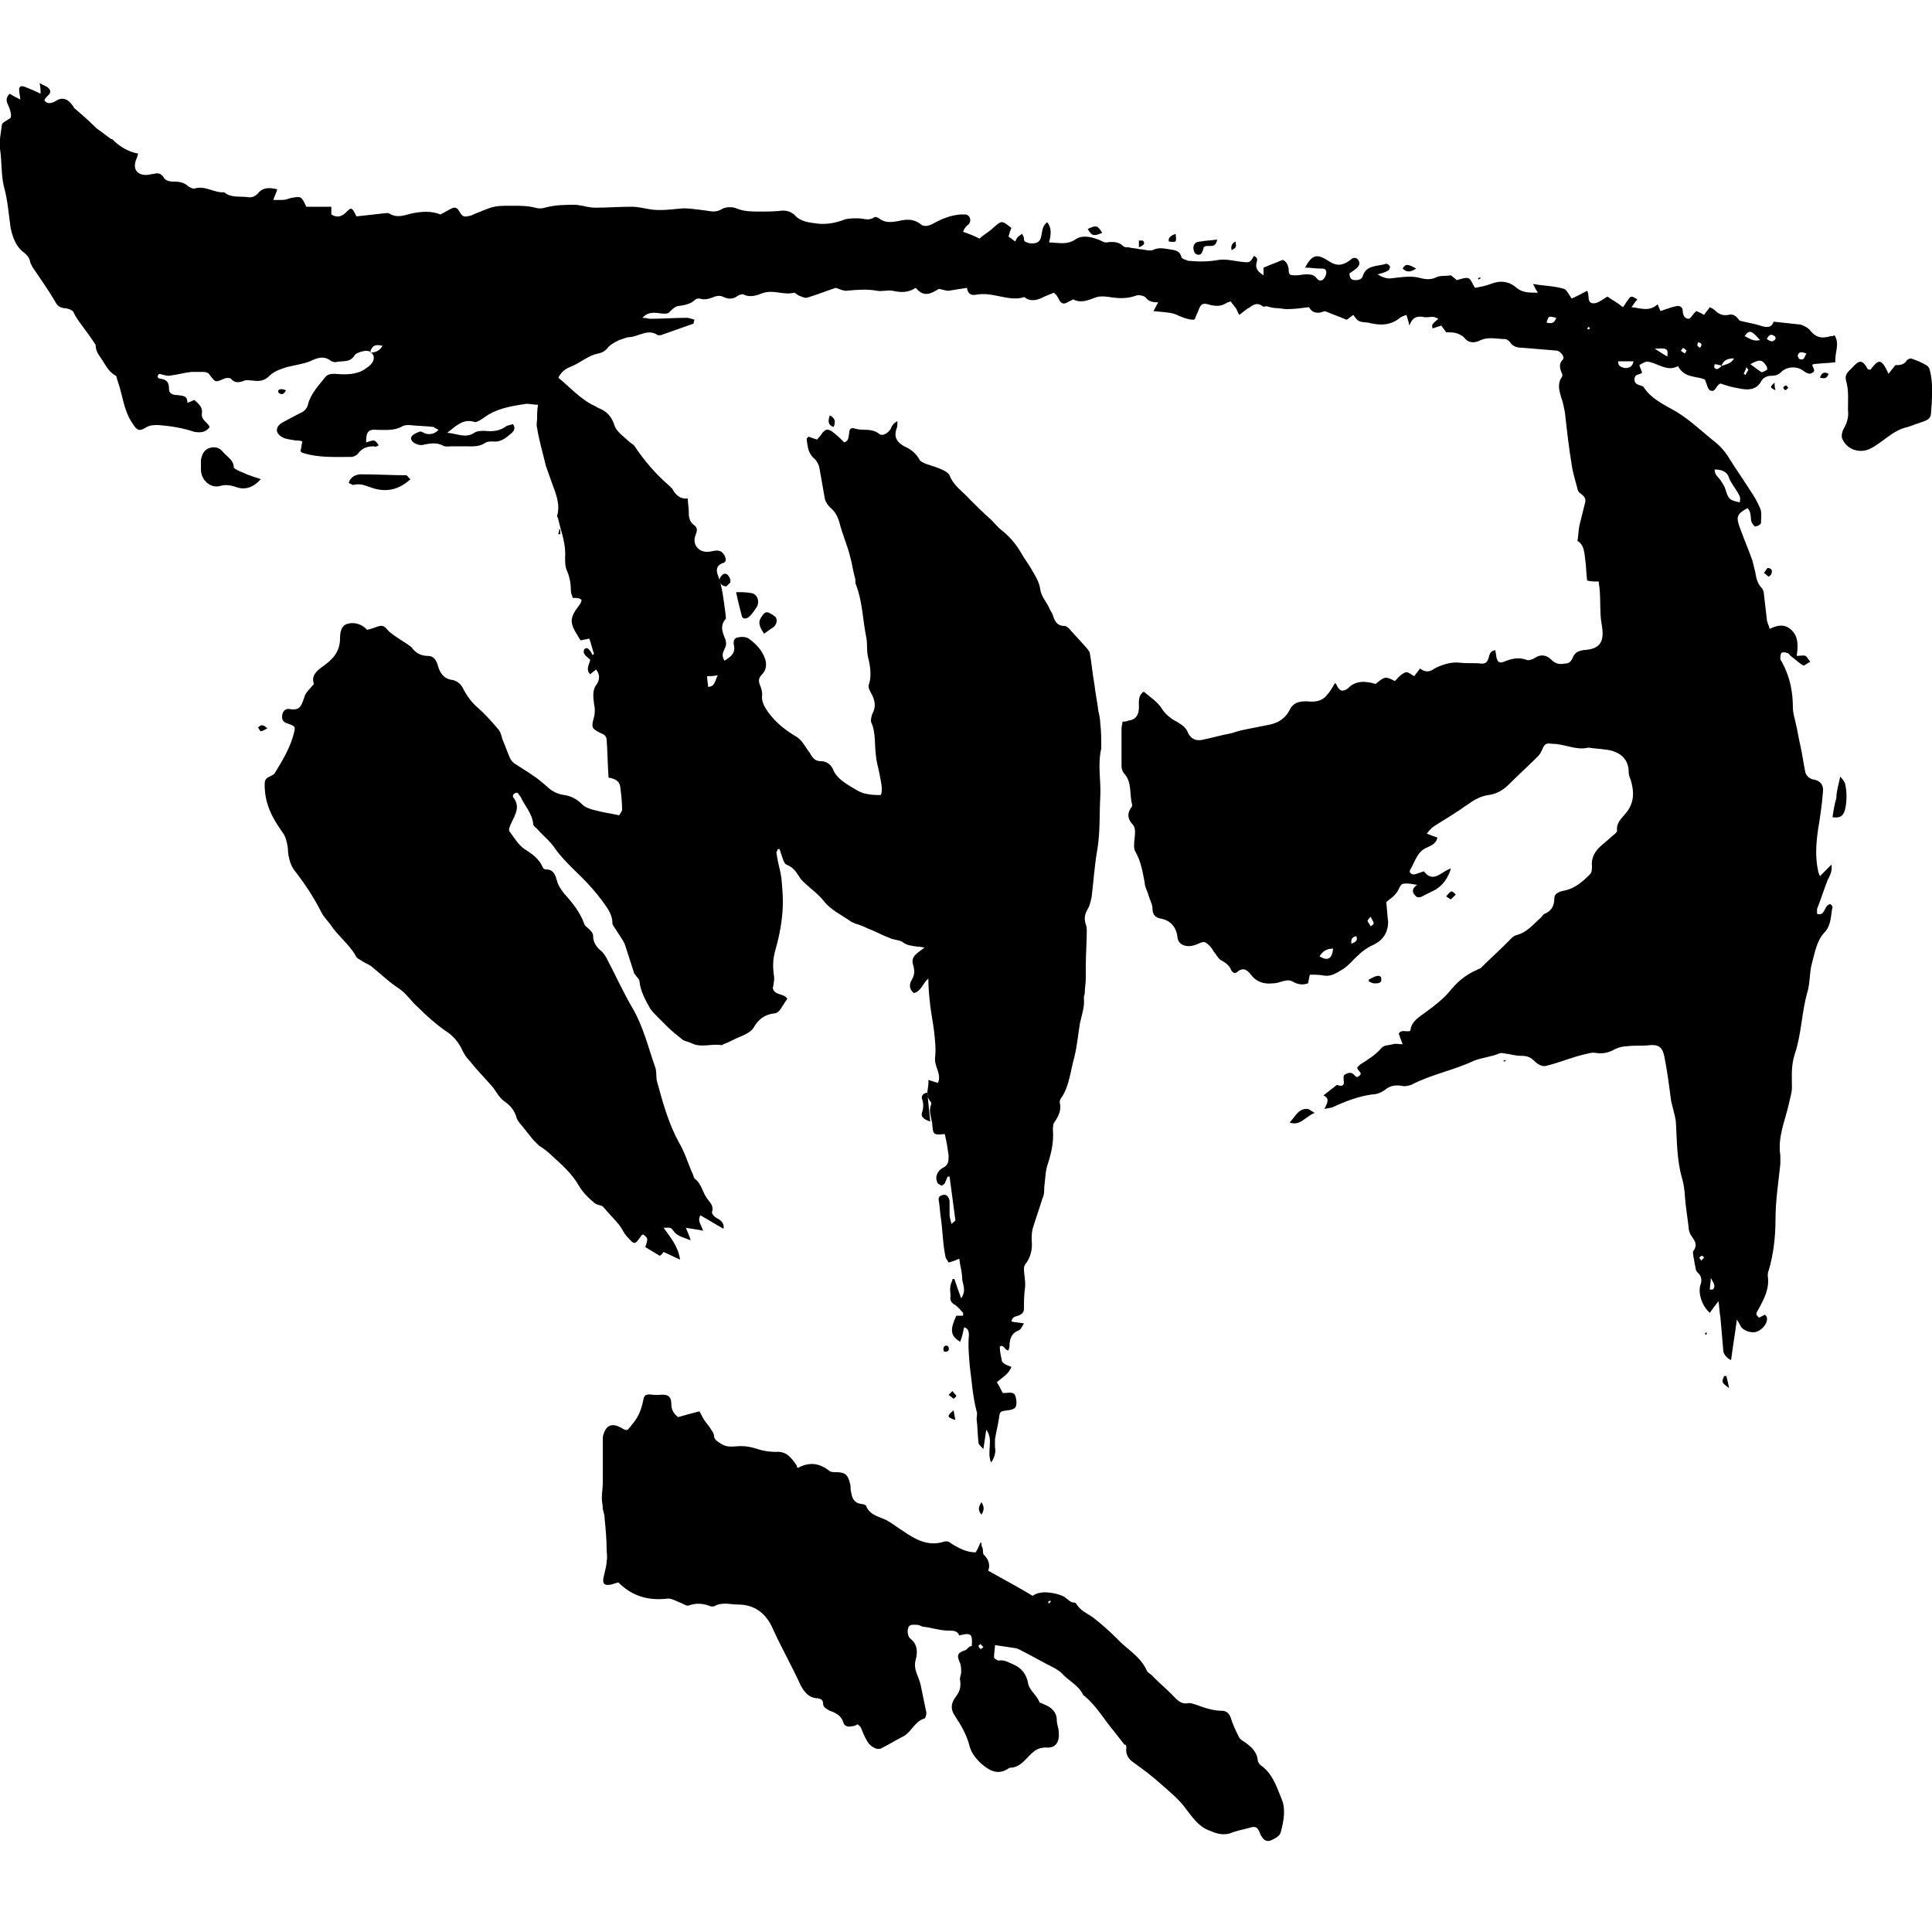
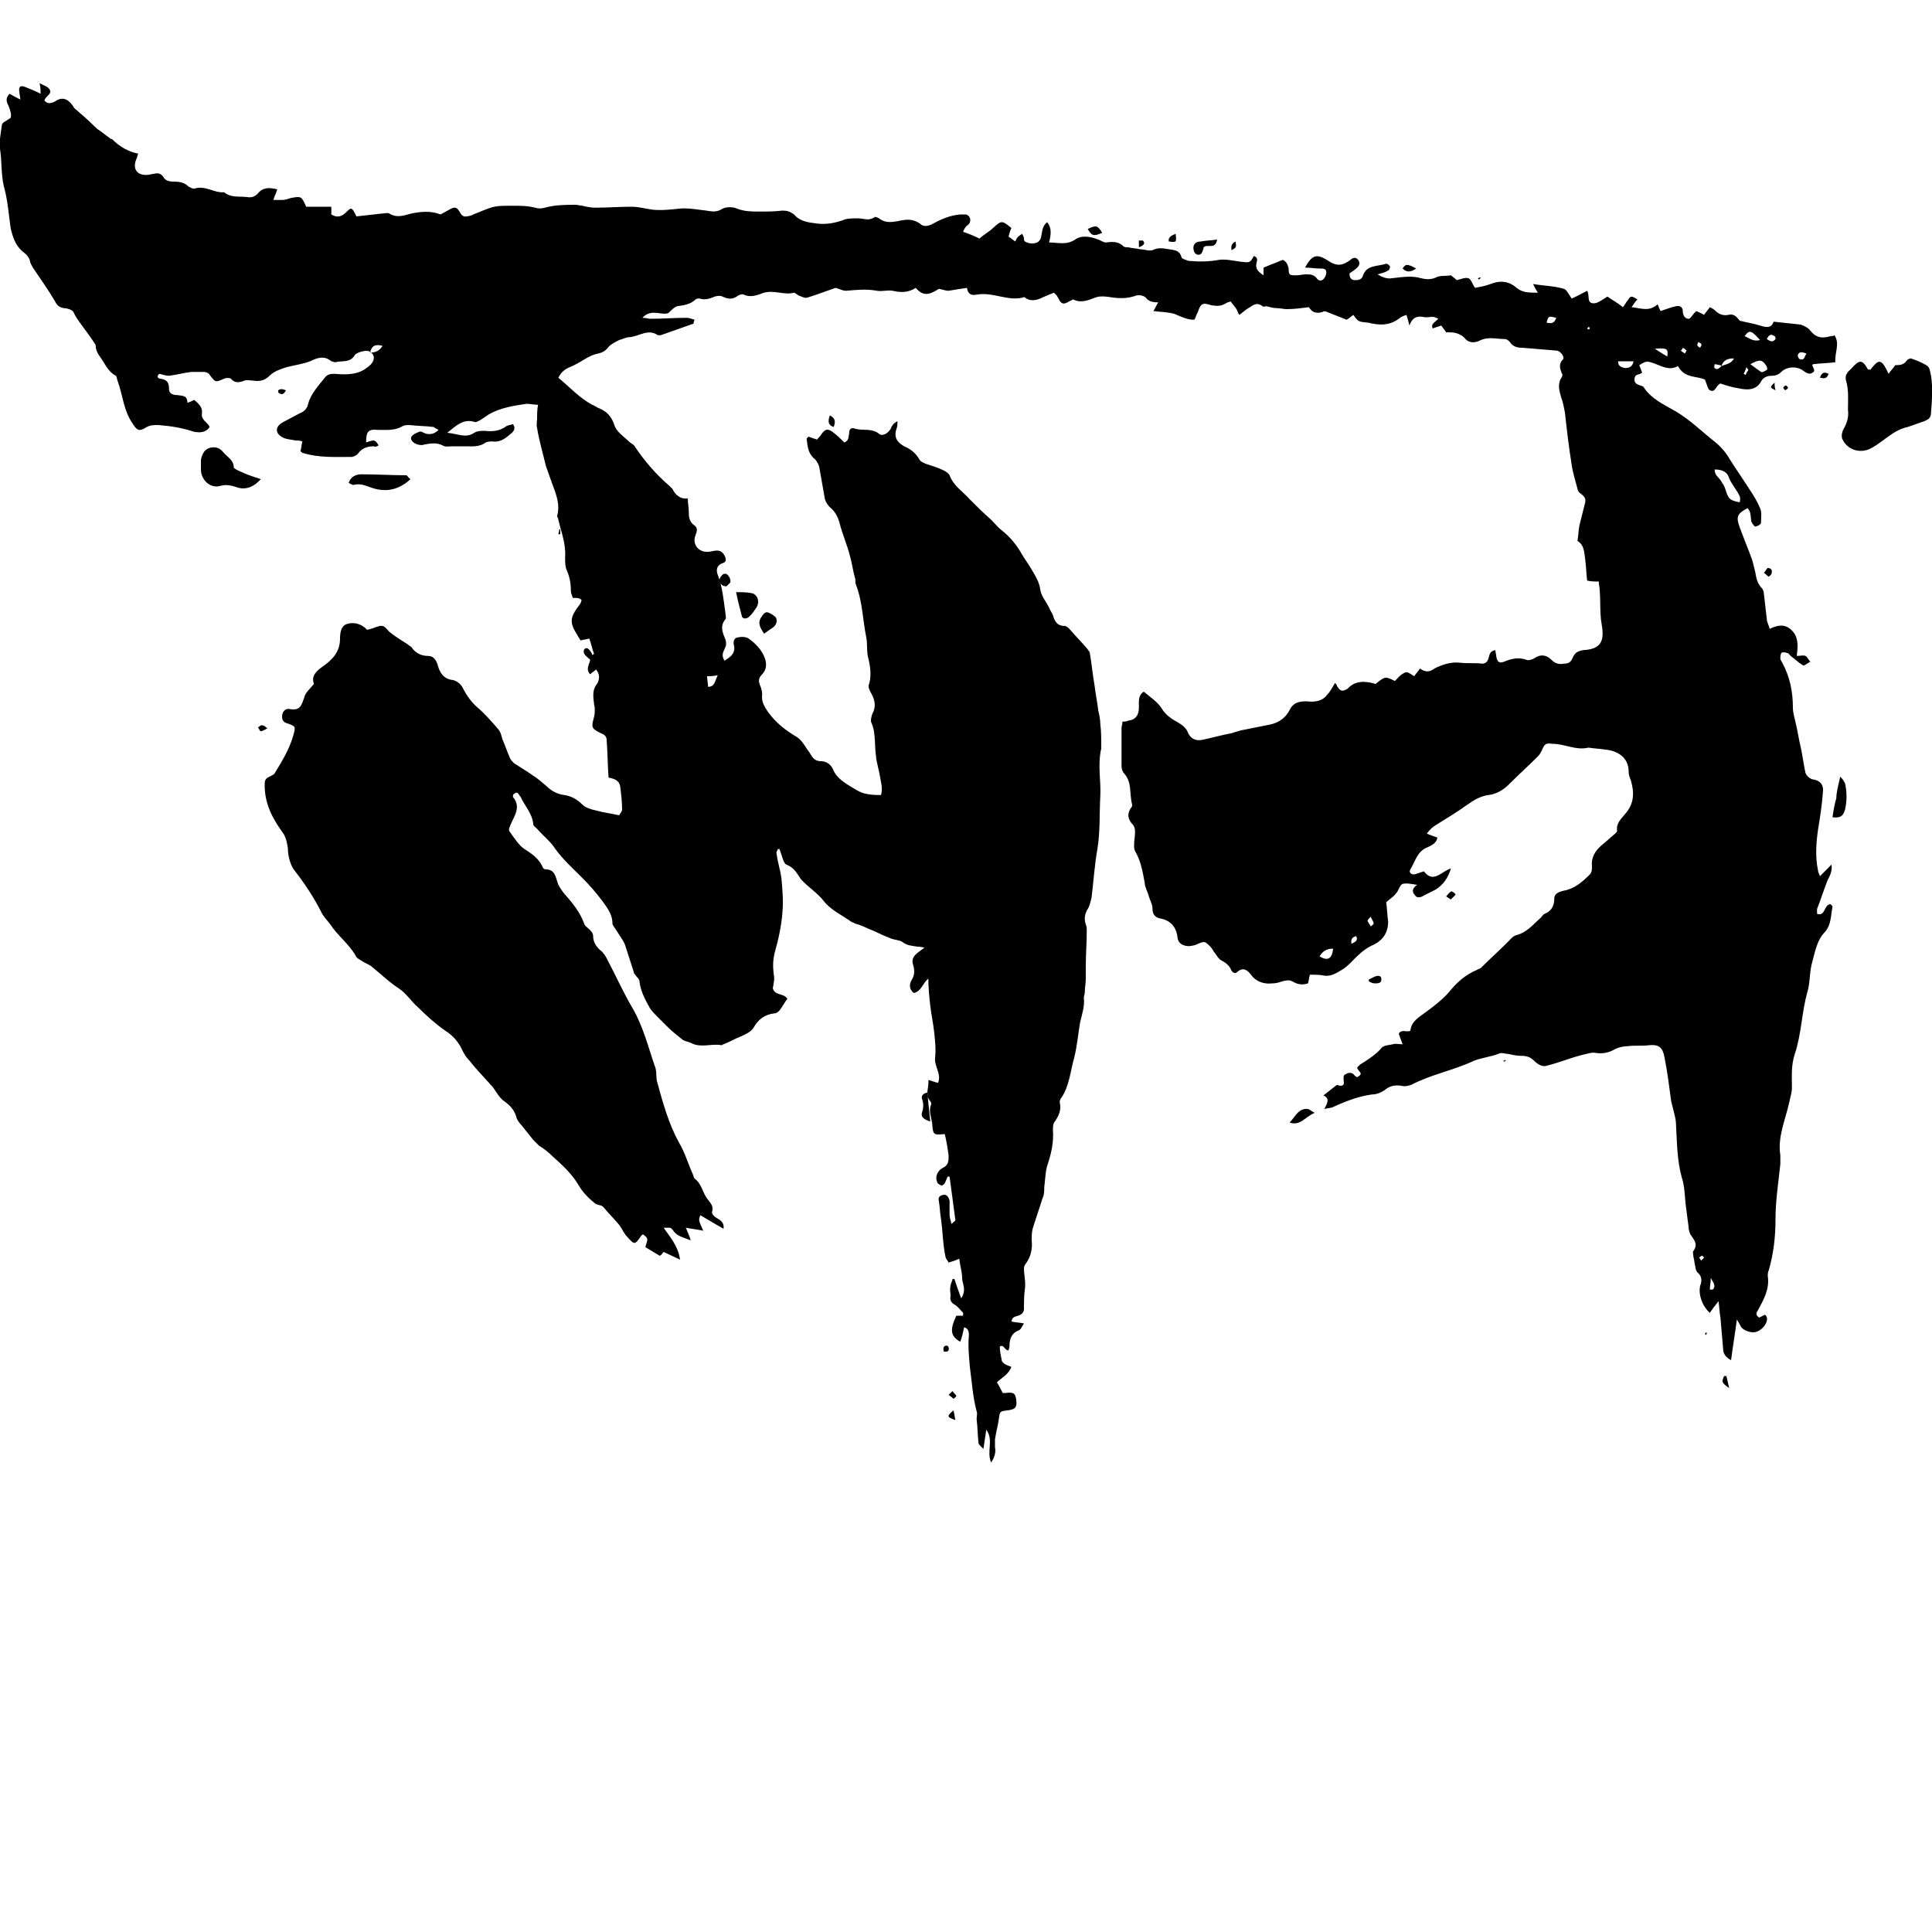
<svg xmlns="http://www.w3.org/2000/svg" version="1.1" id="Layer_1" x="0px" y="0px" viewBox="0 0 200 200" style="enable-background:new 0 0 200 200;" xml:space="preserve">
  <g>
    <path d="M28.7,19.6c-0.1,0.4-0.3,0.7-0.4,1.1c0.4,0,0.6,0,0.9,0c0.3,0,0.6-0.1,0.9-0.2c1.1-0.2,1.1-0.2,1.6,0.9c0.8,0,1.7,0,2.6,0   c0,0.3,0,0.5,0,0.8c0.5,0.3,0.9,0.3,1.4-0.1c0.7-0.7,0.7-0.7,1.2,0.3c0.9-0.1,1.8-0.2,2.7-0.3c0.2,0,0.5-0.1,0.7,0   c0.8,0.5,1.5,0.2,2.3,0c1-0.2,2-0.3,3,0.1c0.4-0.2,0.7-0.4,1.1-0.6c0.4-0.2,0.6-0.1,0.8,0.2c0.4,0.7,0.5,0.7,1.3,0.5   c0.2-0.1,0.4-0.2,0.7-0.3c1.7-0.7,1.7-0.7,3.6-0.7c0.8,0,1.5,0,2.3,0.2c0.3,0.1,0.7,0.1,1,0c1.1-0.3,2.1-0.3,3.2-0.3   c0.2,0,0.5,0.1,0.7,0.1c0.4,0.1,0.9,0.2,1.3,0.2c1.3,0,2.5-0.1,3.8-0.1c0.7,0,1.4,0.2,2.1,0.3c0.9,0.1,1.9,0,2.8-0.1   c0.9-0.1,1.9,0.1,2.8,0.2c0.6,0.1,1.1,0.2,1.7-0.2c0.4-0.2,1.1-0.2,1.5,0c0.8,0.3,1.5,0.3,2.3,0.3c0.8,0,1.6,0,2.4-0.1   c0.5,0,0.8,0.1,1.2,0.4c0.5,0.6,1.2,0.8,2.1,0.9c1.1,0.2,2.2,0,3.2-0.4c0.4-0.1,0.9-0.1,1.3-0.1c0.6,0,1.1,0.3,1.7-0.1   c0.1-0.1,0.3,0,0.5,0.1c0.6,0.5,1.3,0.4,1.9,0.3c0.9-0.2,1.6-0.3,2.4,0.3c0.3,0.3,0.8,0.2,1.2,0c0.9-0.5,1.8-0.9,2.9-1   c0.2,0,0.4,0,0.6,0c0.4,0.1,0.6,0.6,0.3,1c-0.1,0.1-0.3,0.2-0.4,0.4c-0.1,0.1-0.1,0.2-0.2,0.4c0.6,0.2,1.1,0.4,1.7,0.7   c0.4-0.4,1-0.7,1.4-1.1c0.9-0.8,0.9-0.8,1.9,0c-0.1,0.2-0.2,0.5-0.3,0.9c0.2,0.1,0.4,0.3,0.7,0.5c0.1-0.2,0.1-0.3,0.3-0.5   c0.1-0.1,0.3-0.2,0.4-0.3c0.1,0.2,0.2,0.3,0.2,0.5c0,0.1,0,0.2,0.1,0.3c0.2,0.1,0.4,0.2,0.7,0.2c0.6,0,0.9-0.2,1-0.8   c0.1-0.5,0.1-1,0.6-1.4c0.5,0.6,0.4,1.3,0.2,2.1c0.9,0,1.8,0.3,2.7-0.3c0.7-0.5,1.6-0.3,2.4,0c0.3,0.1,0.5,0.3,0.8,0.3   c0.7-0.1,1.3-0.1,1.8,0.4c0.1,0.1,0.3,0.1,0.5,0.1c0.4,0.1,0.8,0.1,1.2,0.2c0.4,0,0.9,0.2,1.3,0.1c0.6-0.3,1.1-0.2,1.7-0.1   c0.6,0.1,1.1,0.1,1.3,0.8c0,0.2,0.5,0.3,0.7,0.4c1.1,0.1,2.1,0.1,3.2-0.1c0.7-0.1,1.5,0.1,2.3,0.2c0.9,0.1,0.9,0.1,1.3-0.6   c0.3,0.1,0.4,0.3,0.3,0.6c-0.2,0.7,0.1,1,0.7,1.4c0-0.3,0-0.5,0-0.8c0.3-0.1,0.7-0.3,1-0.4c0.3-0.1,0.7-0.3,1-0.4   c0.4,0.2,0.5,0.5,0.6,0.9c0,0.7,0.1,0.7,0.8,0.7c0.3,0,0.7-0.1,1-0.1c0.4,0,0.8,0,1.1,0.4c0.2,0.3,0.5,0.3,0.7,0.1   c0.2-0.2,0.3-0.5,0.3-0.7c0-0.4-0.3-0.4-0.6-0.4c-0.6,0-1.1-0.1-1.6-0.1c0.7-1.3,1.2-1.5,2.4-0.7c0.9,0.6,1.5,0.5,2.3-0.1   c0.2-0.2,0.5-0.3,0.7-0.1c0.3,0.3,0.3,0.6,0,0.9c-0.2,0.2-0.5,0.4-0.8,0.6c0,0.5,0.2,0.7,0.6,0.7c0.4,0,0.7-0.1,0.8-0.5   c0.4-1.1,1.5-0.9,2.4-1.2c0.1,0,0.3,0.1,0.4,0.3c0,0.1-0.1,0.4-0.2,0.4c-0.3,0.2-0.7,0.3-1.1,0.4c0.5,0.3,1,0.5,1.5,0.4   c1-0.1,2-0.3,3,0c0.4,0.1,1,0.2,1.6-0.1c0.4-0.2,0.9-0.1,1.5-0.2c0.1,0.1,0.4,0.3,0.6,0.5c0.4-0.1,0.9-0.3,1.2-0.2   c0.3,0.1,0.4,0.6,0.7,1c0.5-0.1,1.1-0.2,1.6-0.4c1-0.4,1.9-0.3,2.7,0.4c0.6,0.5,1.3,0.5,2.2,0.5c-0.2-0.3-0.3-0.5-0.5-0.9   c1.2,0.2,2.2,0.2,3.2,0.5c0.3,0.1,0.5,0.6,0.8,1c0.5-0.2,1-0.5,1.6-0.8c0.3,0.5-0.1,1.3,0.7,1.3c0.4,0,0.9-0.4,1.4-0.7   c0.4,0.3,1,0.6,1.6,1.1c0.2-0.2,0.3-0.5,0.5-0.7c0.3-0.5,0.4-0.5,1-0.1c-0.2,0.2-0.4,0.5-0.6,0.8c1,0.1,1.8,0.5,2.7-0.3   c0.1,0.3,0.2,0.5,0.3,0.7c0.6-0.2,1.1-0.4,1.6-0.5c0.4-0.1,0.7,0.1,0.7,0.5c0,0.4,0.2,0.8,0.6,0.8c0.2,0,0.4-0.4,0.6-0.6   c0,0,0.1-0.1,0.2-0.2c0.2,0.1,0.5,0.2,0.8,0.4c0.2-0.3,0.4-0.5,0.6-0.8c0.2,0.1,0.4,0.2,0.5,0.3c0.4,0.4,0.8,0.6,1.4,0.5   c0.7-0.2,1,0.4,1.2,0.6c0.8,0.2,1.5,0.3,2.1,0.5c0.6,0.2,1.2,0.3,1.4-0.4c1,0.1,1.9,0.2,2.8,0.3c0.3,0.1,0.7,0.3,0.9,0.5   c0.6,0.8,1.2,1,2.2,0.7c0.1,0,0.3,0,0.4-0.1c0.6,0.9,0,1.8,0.1,2.8c-0.8,0.1-1.5,0.1-2.3,0.2c0,0-0.1,0.1-0.1,0.1   c0.1,0.3,0.4,0.6,0,0.8c-0.3,0.2-0.6,0-0.9-0.2c-0.6-0.5-1.7-0.5-2.3,0.1c-0.3,0.3-0.6,0.4-1,0.4c-0.5,0-0.9,0.2-1.1,0.6   c-0.5,0.9-1.4,0.9-2.3,0.7c-0.7-0.1-1.3-0.3-1.9-0.5c-0.5,0.2-0.5,1-1.1,0.7c-0.2-0.1-0.3-0.6-0.5-1.1c-0.8-0.4-2.1-0.1-2.8-1.4   c-0.9,0.5-1.7,0-2.5-0.3c-0.7-0.2-0.7-0.3-1.5,0.2c0.1,0.3,0.2,0.5,0.3,0.8c-0.1,0-0.2,0.1-0.2,0.1c-0.3,0.1-0.6,0.1-0.6,0.6   c0,0.4,0.3,0.5,0.6,0.6c0.1,0,0.2,0.1,0.3,0.1c0.8,1.3,2.2,1.9,3.4,2.6c1.5,0.9,2.7,2.1,4.1,3.2c0.6,0.5,1.1,1.1,1.5,1.8   c0.7,1.1,1.4,2.1,2.1,3.2c0.4,0.6,0.7,1.1,1,1.8c0.2,0.4,0.1,1,0.1,1.5c0,0.2-0.4,0.4-0.6,0.4c-0.1,0-0.3-0.3-0.4-0.5   c-0.1-0.5,0-1-0.4-1.4c-1.1,0.6-1.2,0.9-0.8,2c0.4,1.1,0.9,2.3,1.3,3.4c0.1,0.4,0.2,0.8,0.3,1.2c0.1,0.6,0.2,1.2,0.7,1.7   c0.1,0.1,0.2,0.4,0.2,0.6c0.1,0.9,0.2,1.7,0.3,2.6c0,0.3,0.2,0.6,0.3,1c1-0.5,1.8-0.5,2.5,0.4c0.5,0.7,0.4,1.6,0.3,2.4   c0.4,0,0.7-0.1,0.9,0c0.2,0.1,0.3,0.4,0.5,0.6c-0.2,0.1-0.6,0.4-0.7,0.4c-0.4-0.2-0.8-0.6-1.2-0.9c-0.2-0.1-0.3-0.4-0.5-0.4   c-0.2-0.1-0.5-0.1-0.6,0c-0.1,0.2-0.1,0.4-0.1,0.6c0,0.1,0.1,0.2,0.2,0.4c0.8,1.5,1.1,3,1.1,4.7c0,0.5,0.2,1.1,0.3,1.6   c0.2,0.8,0.3,1.6,0.5,2.4c0.2,0.9,0.3,1.8,0.5,2.7c0.1,0.3,0.5,0.7,0.9,0.7c0.8,0.2,1,0.7,0.9,1.4c-0.1,1.3-0.3,2.6-0.5,3.8   c-0.2,1.4-0.3,2.8,0,4.2c0,0.2,0.1,0.3,0.2,0.6c0.4-0.4,0.7-0.7,1.2-1.2c0.1,0.7-0.2,1.2-0.4,1.6c-0.4,1-0.7,2-1.1,3   c0,0.1,0,0.3,0,0.5c0.9,0.3,0.7-1,1.4-1c0.1,0.1,0.2,0.2,0.2,0.3c-0.2,0.9-0.1,1.8-0.8,2.6c-0.8,0.8-1,2-1.3,3.1   c-0.3,1-0.2,2.1-0.5,3.1c-0.6,2.1-0.6,4.3-1.3,6.4c-0.4,1.2-0.3,2.3-0.3,3.5c0,0.5-0.2,1.1-0.3,1.6c-0.4,1.8-1.2,3.5-0.9,5.4   c0,0.3,0,0.6,0,0.9c-0.2,1.9-0.5,3.8-0.5,5.7c0,1.8-0.2,3.6-0.7,5.3c-0.1,0.2-0.1,0.4-0.1,0.6c0.2,1.3-0.4,2.4-1,3.5   c-0.2,0.3-0.3,0.5,0.1,0.8c0.2-0.1,0.4-0.2,0.6-0.3c0.6,0.4-0.1,1.6-1,1.8c-0.5,0.1-1.3-0.2-1.5-0.6c-0.1-0.2-0.2-0.4-0.4-0.7   c-0.1,0.8-0.2,1.4-0.3,2.1c-0.1,0.7-0.2,1.3-0.3,2.1c-0.4-0.2-0.7-0.5-0.8-0.9c-0.1-1.2-0.2-2.3-0.3-3.5c-0.1-0.5-0.1-1-0.2-1.7   c-0.4,0.5-0.7,0.9-0.9,1.2c-0.8-0.7-1.2-1.9-1-2.8c0.2-0.5,0.2-1-0.3-1.4c-0.1-0.1-0.2-0.4-0.2-0.6c-0.1-0.3-0.1-0.7-0.2-1   c0-0.2-0.1-0.5,0-0.6c0.5-0.7,0.1-1.1-0.3-1.7c-0.1-0.2-0.2-0.5-0.2-0.8c-0.1-0.8-0.2-1.5-0.3-2.3c-0.1-0.9-0.1-1.9-0.4-2.8   c-0.5-1.8-0.5-3.7-0.6-5.5c0-0.4-0.1-0.8-0.2-1.2c-0.1-0.4-0.2-0.8-0.3-1.2c-0.2-1.5-0.4-3.1-0.7-4.6c-0.2-1-0.6-1.3-1.6-1.2   c-0.7,0.1-1.5,0-2.2,0.1c-0.4,0-0.9,0.1-1.3,0.3c-0.7,0.4-1.3,0.5-2,0.4c-0.4-0.1-0.9,0.1-1.4,0.2c-1.2,0.3-2.4,0.8-3.6,1.1   c-0.5,0.2-1-0.1-1.4-0.5c-0.4-0.4-0.8-0.5-1.3-0.5c-0.5,0-0.9-0.1-1.4-0.2c-0.3,0-0.7-0.2-1,0c-0.8,0.3-1.7,0.4-2.5,0.7   c-2.1,1-4.4,1.4-6.5,2.5c-0.3,0.1-0.7,0.2-1,0.1c-0.7-0.1-1.2,0-1.7,0.4c-0.4,0.3-0.9,0.5-1.4,0.5c-1.4,0.2-2.7,0.7-4,1.3   c-0.2,0.1-0.5,0.1-0.9,0.2c0.3-0.6,0.6-1.1-0.1-1.4c0.5-0.4,0.9-0.7,1.4-1.1c0.5,0.2,0.8,0.1,0.7-0.4c0-0.3-0.1-0.6,0.2-0.7   c0.3-0.2,0.7-0.2,0.9,0.1c0.1,0.1,0.2,0.2,0.3,0.2c0.8-0.4,0-0.6,0-1c0.1-0.1,0.2-0.2,0.3-0.3c0.8-0.5,1.6-1,2.2-1.7   c0.2-0.3,0.8-0.3,1.2-0.4c0.3-0.1,0.5,0,1,0c-0.2-0.5-0.3-0.8-0.4-1.1c0.3-0.5,0.8-0.1,1.2-0.3c0.1-1,0.9-1.4,1.7-2   c0.8-0.6,1.6-1.2,2.3-2c0.8-1,1.7-1.8,2.9-2.3c0.1-0.1,0.3-0.1,0.4-0.2c0.9-0.9,1.9-1.8,2.8-2.7c0.3-0.3,0.5-0.6,0.9-0.7   c1.1-0.3,1.7-1.1,2.5-1.8c0.1-0.1,0.3-0.4,0.4-0.4c0.7-0.3,1-0.8,1-1.6c0-0.5,0.5-0.7,1-0.8c1.1-0.2,1.9-0.9,2.7-1.7   c0.2-0.2,0.2-0.6,0.2-0.8c-0.1-0.9,0.3-1.6,1-2.2c0.5-0.4,0.9-0.8,1.4-1.2c0.1-0.1,0.2-0.2,0.2-0.3c-0.1-0.8,0.4-1.2,0.8-1.7   c1-1.1,1-2.3,0.6-3.6c-0.1-0.2-0.2-0.5-0.2-0.8c0-1.6-1.3-2.2-2.4-2.3c-0.6-0.1-1.1-0.1-1.7-0.2c0,0-0.1,0-0.1,0   c-1.3,0.3-2.4-0.4-3.7-0.4c-0.7-0.1-0.8,0-1.1,0.7c-0.1,0.2-0.2,0.4-0.4,0.6c-1,1-2,1.9-3,2.9c-0.6,0.6-1.3,1-2.1,1.1   c-0.8,0.1-1.5,0.5-2.2,1c-1.1,0.8-2.3,1.5-3.4,2.2c-0.3,0.2-0.5,0.4-0.8,0.8c0.5,0.2,0.8,0.3,1.1,0.4c-0.1,0.6-0.6,0.8-1,1   c-1.1,0.4-1.3,1.5-1.8,2.3c-0.2,0.3,0.1,0.6,0.5,0.5c0.3-0.1,0.6-0.2,0.9-0.3c1,1.3,1.8,0,2.8-0.3c-0.3,1-0.8,1.7-1.6,2.2   c-0.4,0.2-0.8,0.4-1.2,0.6c-0.3,0.2-0.7,0.3-0.9,0c-0.3-0.3-0.4-0.7,0.2-1.1c-0.6-0.1-1.1-0.2-1.5-0.1c-0.3,0.1-0.4,0.7-0.7,1   c-0.3,0.4-0.7,0.6-1,0.9c0.1,0.7,0.1,1.3,0.2,2c0,1.1-0.5,1.9-1.5,2.4c-0.5,0.2-1.1,0.6-1.5,1c-0.6,0.5-1.1,1.2-1.8,1.6   c-0.5,0.3-1.1,0.7-1.8,0.6c-0.5-0.1-0.9-0.1-1.5-0.1c-0.1,0.3-0.1,0.6-0.2,0.9c-0.6,0.2-1.1,0.1-1.6-0.2c-0.4-0.2-0.7-0.1-1.1,0   c-0.3,0.1-0.6,0.2-1,0.2c-0.9,0.1-1.7-0.2-2.2-0.9c-0.4-0.5-0.8-0.8-1.4-0.3c-0.3,0.3-0.6,0-0.7-0.3c-0.2-0.4-0.6-0.7-1-0.9   c-0.2-0.1-0.4-0.4-0.6-0.7c-0.2-0.2-0.3-0.5-0.5-0.7c-0.6-0.6-0.6-0.6-1.5-0.2c-0.3,0.1-0.7,0.2-1.1,0.1c-0.4-0.1-0.7-0.3-0.8-0.8   c-0.1-1.1-0.7-1.8-1.7-2c-0.6-0.1-0.9-0.4-0.9-1.1c0-0.4-0.3-0.9-0.4-1.3c-0.1-0.4-0.4-0.9-0.4-1.3c-0.2-1.1-0.4-2.3-1-3.3   c-0.1-0.2-0.1-0.4-0.1-0.6c0-0.5,0.1-0.9,0.1-1.4c0-0.3-0.1-0.6-0.2-0.7c-0.5-0.5-0.7-1.1-0.2-1.8c0.1-0.1,0.1-0.2,0.1-0.3   c-0.3-1.1,0-2.3-0.8-3.2c-0.2-0.2-0.3-0.5-0.3-0.8c0-1.3,0-2.6,0-3.9c0-0.2,0.1-0.5,0.1-0.7c0.2,0,0.4,0,0.6-0.1   c0.8-0.1,1.1-0.6,1.1-1.4c0-0.6-0.1-1.2,0.5-1.6c0.7,0.6,1.4,1,1.9,1.8c0.3,0.5,0.9,1,1.5,1.3c0.5,0.3,1,0.6,1.2,1.2   c0.3,0.6,0.8,0.8,1.4,0.7c1-0.2,2-0.5,3.1-0.7c0.3-0.1,0.6-0.2,1-0.3c1-0.2,2-0.4,3-0.6c0.9-0.2,1.6-0.7,2-1.5   c0.4-0.8,1-0.9,1.8-0.9c0.8,0.1,1.6,0,2.1-0.7c0.3-0.3,0.5-0.7,0.8-1.2c0.1,0.1,0.2,0.2,0.2,0.3c0.3,0.5,0.5,0.6,0.9,0.4   c0.1,0,0.1-0.1,0.2-0.1c0.8-0.9,1.9-0.8,2.9-0.5c1-0.8,1-0.8,2-0.3c0.3-0.3,0.5-0.6,0.9-0.8c0.4-0.3,0.7,0.1,1.1,0.3   c0.2-0.3,0.4-0.5,0.6-0.8c0.5,0.4,1,0.4,1.5,0c0.8-0.4,1.7-0.7,2.6-0.6c0.8,0.1,1.6,0,2.3,0.1c0.4,0,0.6-0.2,0.7-0.6   c0.1-0.3,0.1-0.7,0.7-0.8c0,0.2,0.1,0.5,0.1,0.7c0.1,0.5,0.3,0.7,0.8,0.5c0.7-0.3,1.5-0.5,2.3-0.2c0.2,0.1,0.6,0,0.9-0.2   c0.6-0.4,1.2-0.3,1.7,0.2c0.4,0.4,0.8,0.5,1.3,0.4c0.4,0,0.7-0.1,0.9-0.6c0.2-0.5,0.5-0.7,1.1-0.8c1.9-0.1,2.2-1,1.9-2.7   c-0.2-1.1-0.1-2.3-0.2-3.5c0-0.3-0.1-0.6-0.1-0.9c-0.4,0-0.8,0-1.2-0.1c-0.1-0.8-0.1-1.5-0.2-2.2c-0.1-0.7-0.1-1.5-0.8-1.9   c0.1-0.6,0.1-1.1,0.2-1.6c0.1-0.4,0.2-0.8,0.3-1.2c0.1-0.4,0.2-0.8,0.3-1.2c0.1-0.5-0.2-0.7-0.6-1c-0.1-0.1-0.2-0.3-0.2-0.4   c-0.2-0.8-0.5-1.7-0.6-2.5c-0.3-1.8-0.5-3.6-0.7-5.4c-0.1-0.5-0.2-1.1-0.4-1.6c-0.2-0.7-0.4-1.4,0.1-2.1c0-0.1,0.1-0.2,0-0.3   c-0.2-0.5-0.4-1,0.1-1.5c0.2-0.2-0.2-0.8-0.6-0.9c-1.2-0.1-2.4-0.2-3.6-0.3c-0.5,0-1-0.1-1.3-0.6c-0.1-0.1-0.3-0.3-0.5-0.3   c-0.9,0-1.8-0.3-2.7,0.2c-0.5,0.2-1,0.2-1.4-0.2c-0.2-0.3-0.6-0.5-0.9-0.6c-0.3-0.1-0.7-0.1-1.1-0.1c-0.1-0.2-0.3-0.4-0.5-0.7   c-0.3,0.1-0.6,0.2-0.9,0.3c-0.1-0.4-0.1-0.4,0.6-1c-0.2-0.1-0.4-0.2-0.6-0.2c-0.3,0-0.7,0.1-1,0c-0.7-0.1-1.1,0.1-1.4,0.9   c-0.1-0.5-0.2-0.7-0.3-1.1c-0.3,0.1-0.6,0.2-0.8,0.4c-0.8,0.6-1.7,0.7-2.7,0.5c-0.2,0-0.3-0.1-0.5-0.1c-1-0.1-1-0.1-1.5-0.8   c-0.3,0.2-0.5,0.4-0.7,0.5c-0.7-0.3-1.3-0.5-2-0.8c-0.2-0.1-0.4-0.1-0.5,0c-0.7,0.2-1.1,0-1.4-0.5c-0.8,0.1-1.5,0.2-2.3,0.2   c-0.3,0-0.7-0.1-1-0.1c-0.4,0-0.7-0.1-1.1-0.2c-0.1,0-0.3,0.1-0.4,0c-0.5-0.4-0.9-0.2-1.3,0.1c-0.4,0.2-0.7,0.5-1.1,0.8   c-0.1-0.1-0.2-0.4-0.3-0.6c-0.2-0.3-0.4-0.5-0.6-0.8c-0.2,0.1-0.4,0.1-0.5,0.2c-0.5,0.3-0.9,0.3-1.5,0.2c-0.9-0.3-1.1-0.2-1.4,0.7   c-0.1,0.2-0.2,0.4-0.3,0.7c0,0,0,0-0.1,0.1c-0.7,0-1.3-0.3-2-0.6c-0.7-0.2-1.4-0.2-2.2-0.3c0.2-0.3,0.3-0.6,0.5-0.9   c-0.6,0-1-0.1-1.3-0.5c-0.2-0.2-0.7-0.3-1-0.2c-0.8,0.3-1.6,0.3-2.4,0.2c-0.6-0.1-1.3-0.2-1.8,0c-0.8,0.3-1.5,0.6-2.3,0.2   c0,0-0.1,0-0.2,0.1c-0.3,0.1-0.6,0.4-0.9,0.3c-0.3-0.1-0.4-0.5-0.6-0.8c-0.1-0.1-0.2-0.2-0.3-0.3c-0.5,0.2-1,0.4-1.4,0.6   c-0.5,0.2-1.1,0.3-1.6-0.1c0,0-0.1-0.1-0.2,0c-1.6,0.4-3.1-0.6-4.8-0.3c-0.5,0.1-0.9,0-1-0.7c-0.7,0.1-1.3,0.2-1.9,0.3   c-0.3,0-0.5-0.1-1-0.2c-0.7,0.4-1.5,1-2.4-0.1c-0.8,0.5-1.5,0.5-2.4,0.3c-0.5-0.1-1.1,0.1-1.6,0c-1.1-0.2-2.1-0.1-3.2,0   c-0.4,0-0.7-0.2-1.1-0.3c-0.9,0.3-1.9,0.7-2.9,1c-0.3,0.1-0.6-0.1-0.9-0.2c-0.2-0.1-0.4-0.3-0.5-0.3c-1.1,0.3-2.2-0.4-3.4,0.1   c-0.5,0.2-1.2,0.4-1.8,0.1c-0.1-0.1-0.4,0-0.6,0.1c-0.5,0.4-1,0.4-1.6,0.1c-0.2-0.1-0.5-0.1-0.8,0c-0.5,0.2-1,0.4-1.6,0.2   c-0.1,0-0.3,0-0.4,0.1c-0.5,0.5-1.2,0.6-1.9,0.7c-0.3,0.1-0.6,0.4-0.9,0.7c-0.7,0.3-1.8-0.5-2.7,0.5c0.4,0,0.6,0.1,0.8,0.1   c1.3,0,2.5-0.1,3.8-0.1c0.2,0,0.5,0.1,0.8,0.2c-0.1,0.2-0.1,0.4-0.1,0.4c-1.1,0.4-2.3,0.8-3.4,1.2c-0.1,0-0.2,0-0.3,0   c-1-0.7-1.9,0.1-2.9,0.2c-0.4,0-0.7,0.2-1.1,0.3c-0.4,0.2-0.8,0.4-1.1,0.7c-0.3,0.4-0.6,0.6-1.1,0.7c-0.5,0.1-0.9,0.3-1.4,0.6   c-0.5,0.3-1,0.6-1.5,0.8c-0.5,0.2-0.9,0.5-1.2,1.1c1.2,1,2.2,2.1,3.5,2.8c0.3,0.1,0.5,0.3,0.8,0.4c0.7,0.3,1.2,0.8,1.5,1.7   c0.2,0.7,1,1.2,1.5,1.7c0.2,0.2,0.5,0.3,0.6,0.5c1,1.5,2.2,2.9,3.6,4.1c0.1,0.1,0.2,0.2,0.3,0.3c0.3,0.6,0.8,1.1,1.6,1   c0,0.5,0.1,0.9,0.1,1.3c0,0.5,0,1.1,0.6,1.5c0.4,0.3,0.2,0.7,0.1,1c-0.4,1,0.4,1.9,1.5,1.7c0.6-0.1,1.1-0.3,1.5,0.4   c0.2,0.4,0.2,0.7-0.2,0.8c-0.6,0.2-0.7,0.7-0.5,1.2c0.5,1.3,0.6,2.6,0.8,4c0,0.2,0.1,0.5,0,0.6c-0.6,0.7-0.3,1.4,0,2.1   c0.1,0.4,0.1,0.6-0.1,1c-0.2,0.4-0.3,0.7,0,1.2c0.6-0.4,1.1-0.7,1-1.5c-0.1-0.3-0.1-0.8,0.3-0.9c0.4-0.1,0.9-0.1,1.2,0.1   c0.7,0.5,1.4,1.2,1.7,2.1c0.2,0.6,0.1,1.2-0.3,1.6c-0.4,0.4-0.4,0.7-0.2,1.2c0.1,0.2,0.2,0.6,0.2,0.9c-0.1,0.7,0.2,1.2,0.6,1.8   c0.8,1.1,1.8,1.9,3,2.6c0.6,0.4,0.9,1.1,1.3,1.6c0.3,0.5,0.5,0.9,1.2,0.9c0.6,0,1.1,0.4,1.3,1c0.3,0.6,0.8,1,1.4,1.4   c0.7,0.4,1.3,0.9,2.1,1c0.5,0.1,0.9,0.1,1.4,0.1c0.2-0.7,0-1.3-0.1-1.9c-0.1-0.6-0.3-1.3-0.4-1.9c0,0,0-0.1,0-0.1   c-0.2-1.2,0-2.5-0.5-3.6c-0.1-0.2,0-0.6,0.1-0.9c0.4-0.7,0.3-1.4-0.1-2.1c-0.2-0.4-0.4-0.7-0.2-1.1c0.2-0.8,0.1-1.7-0.1-2.5   c-0.2-0.7-0.1-1.4-0.2-2.1c-0.4-1.9-0.4-3.8-1.1-5.6c-0.1-0.2,0-0.5-0.1-0.7c-0.2-0.7-0.3-1.5-0.5-2.2c-0.3-1.2-0.8-2.3-1.1-3.5   c-0.2-0.7-0.5-1.2-1-1.6c-0.2-0.2-0.4-0.5-0.5-0.8c-0.2-1.1-0.4-2.3-0.6-3.4c-0.1-0.3-0.3-0.7-0.6-0.9c-0.6-0.6-0.6-1.3-0.7-2   c0,0,0.1-0.1,0.2-0.2c0.3,0.1,0.5,0.2,0.9,0.3c0.1-0.2,0.3-0.3,0.4-0.5c0.4-0.6,0.7-0.7,1.3-0.2c0.4,0.3,0.8,0.7,1.1,1   c0.5-0.2,0.4-0.5,0.5-0.9c0-0.5,0.2-0.7,0.7-0.5c0.8,0.2,1.6-0.1,2.4,0.5c0.3,0.3,0.9,0,1.2-0.5c0.1-0.3,0.3-0.6,0.7-0.8   c0,0.3,0,0.6-0.1,0.8c-0.3,0.9,0.1,1.4,0.8,1.8c0.7,0.3,1.2,0.7,1.6,1.4c0.1,0.2,0.4,0.3,0.6,0.4c0.6,0.2,1.3,0.4,1.9,0.7   c0.2,0.1,0.5,0.3,0.6,0.5c0.4,1.1,1.4,1.7,2.1,2.5c0.7,0.7,1.4,1.4,2.2,2.1c0.4,0.4,0.7,0.8,1.1,1.1c0.9,0.7,1.6,1.6,2.1,2.5   c0.3,0.5,0.6,0.9,0.9,1.4c0.4,0.7,0.9,1.4,1,2.3c0.1,0.6,0.6,1.2,0.9,1.8c0.1,0.3,0.3,0.5,0.4,0.8c0.2,0.7,0.5,1.1,1.2,1.1   c0.2,0,0.4,0.2,0.5,0.3c0.6,0.7,1.2,1.3,1.8,2c0.1,0.1,0.2,0.3,0.3,0.4c0.2,1.1,0.3,2.3,0.5,3.4c0.1,0.9,0.3,1.8,0.4,2.7   c0.1,0.4,0.2,0.9,0.2,1.3c0.1,0.8,0.1,1.6,0.1,2.3c0,0.1,0,0.2,0,0.3c-0.4,1.7,0,3.4-0.1,5c-0.1,1.8,0,3.6-0.3,5.4   c-0.3,1.7-0.4,3.4-0.6,5c-0.1,0.4-0.2,0.9-0.4,1.2c-0.3,0.5-0.4,1-0.2,1.6c0.1,0.2,0.1,0.5,0.1,0.7c0,1.2-0.1,2.4-0.1,3.6   c0,0.4,0,0.9,0,1.3c0,0.5-0.1,0.9-0.1,1.4c0,0.2-0.1,0.4-0.1,0.6c0.1,0.9-0.2,1.7-0.4,2.6c-0.2,1.2-0.3,2.4-0.6,3.6   c-0.4,1.4-0.5,2.9-1.3,4.1c-0.1,0.1-0.2,0.3-0.2,0.5c0.2,0.8-0.1,1.4-0.5,2c-0.2,0.2-0.2,0.6-0.2,0.9c0.1,1.3-0.2,2.5-0.6,3.7   c-0.2,0.7-0.2,1.5-0.3,2.2c0,0.4,0,0.8-0.2,1.2c-0.3,1-0.7,2.1-1,3.1c-0.1,0.4-0.1,0.8-0.1,1.2c0.1,0.9-0.1,1.7-0.6,2.4   c-0.1,0.1-0.2,0.3-0.2,0.5c0,0.7,0.2,1.4,0.1,2.1c-0.1,0.7-0.1,1.4-0.1,2.1c0,0.4-0.3,0.6-0.6,0.7c-0.3,0.1-0.6,0.1-0.7,0.6   c0.4,0.1,0.8,0.1,1.3,0.2c-0.2,0.3-0.3,0.6-0.5,0.7c-0.8,0.3-1,0.9-1,1.7c0,0.1-0.1,0.3-0.1,0.4c-0.4,0-0.5-0.7-0.9-0.4   c0,0.5,0.1,0.9,0.2,1.4c0,0.2,0.2,0.3,0.3,0.4c0.2,0.1,0.4,0.2,0.7,0.3c-0.3,0.8-1,1.1-1.5,1.6c0.2,0.3,0.4,0.7,0.6,1.1   c0.1,0,0.2,0,0.3,0c0.8-0.1,1,0,1.1,0.7c0.1,0.8-0.1,1-0.9,1.1c-0.8,0.1-0.8,0.1-0.9,0.9c-0.1,0.7-0.3,1.4-0.4,2.1   c0,0.3,0,0.5,0,0.8c0.1,0.5,0,1-0.4,1.6c-0.5-1.2,0.3-2.3-0.5-3.4c-0.1,0.7-0.2,1.3-0.3,2c-0.3-0.3-0.5-0.5-0.5-0.6   c-0.1-0.8-0.1-1.7-0.2-2.5c0-0.3,0.1-0.6,0-0.8c-0.4-1.5-0.5-3.1-0.7-4.6c-0.1-1.1-0.2-2.2-0.1-3.3c0-0.4-0.1-0.7-0.5-0.8   c-0.1,0.5-0.2,1-0.4,1.5c-1-0.6-1.1-1.2-0.4-2.7c0.2,0,0.4,0,0.7,0c0-0.1,0-0.2,0-0.3c-0.3-0.3-0.5-0.6-0.8-0.8   c-0.4-0.2-0.6-0.5-0.5-0.9c0-0.4-0.1-0.7,0-1.1c0-0.2,0.2-0.5,0.2-0.7c0.1,0,0.2,0,0.2,0c0.2,0.6,0.4,1.2,0.7,2   c0.6-0.9,0.1-1.5,0.1-2.1c0-0.6-0.2-1.2-0.3-2c-0.4,0.2-0.8,0.3-1.1,0.4c-0.1-0.2-0.2-0.3-0.3-0.5c-0.3-1.3-0.3-2.7-0.5-4.1   c-0.1-0.6-0.1-1.1-0.2-1.7c-0.1-0.4,0-0.6,0.4-0.7c0.4-0.1,0.6,0.2,0.7,0.6c0,0.5,0,1,0,1.5c0,0.2,0.1,0.5,0.2,0.9   c0.2-0.2,0.4-0.3,0.4-0.4c-0.2-1.5-0.4-3-0.6-4.5c-0.1,0-0.2,0-0.2,0c-0.1,0.2-0.2,0.5-0.3,0.7c-0.1,0.1-0.3,0.3-0.4,0.2   c-0.2-0.1-0.4-0.2-0.4-0.4c-0.2-0.4,0-1.1,0.6-1.4c0.6-0.3,0.6-0.7,0.6-1.3c-0.1-0.7-0.2-1.4-0.4-2.2c-1.2,0.1-1.2,0.1-1.3-1.1   c-0.1-0.7-0.4-1.3-0.1-2c0-0.1,0-0.2-0.1-0.3c-0.6-0.7-0.1-1.4-0.2-2.2c0.4,0.1,0.6,0.2,1,0.3c0.4-0.9-0.4-1.7-0.3-2.6   c0.1-0.9,0-1.8-0.1-2.7c-0.1-0.9-0.3-1.8-0.4-2.7c-0.1-0.9-0.2-1.8-0.2-2.8c-0.6,0.5-0.7,1.3-1.5,1.5c-0.5-0.4-0.5-0.9-0.2-1.4   c0.3-0.5,0.3-1,0.1-1.6c-0.1-0.4,0-0.7,0.3-1c0.2-0.2,0.5-0.4,0.9-0.7c-0.4-0.1-0.6-0.1-0.7-0.1c-0.6-0.1-1.1-0.1-1.6-0.5   c-0.3-0.2-0.9-0.2-1.3-0.4c-0.8-0.3-1.5-0.7-2.3-1c-0.4-0.2-0.9-0.4-1.3-0.5c-0.1-0.1-0.3-0.1-0.4-0.2c-1-0.7-2.1-1.2-2.8-2.1   c-0.7-0.9-1.7-1.5-2.4-2.3c-0.4-0.6-0.7-1.2-1.5-1.5c-0.2-0.1-0.3-0.4-0.4-0.7c-0.1-0.3-0.2-0.6-0.3-0.9c-0.1,0-0.1,0-0.2,0   c0,0.2-0.2,0.3-0.1,0.5c0.1,0.9,0.4,1.7,0.5,2.6c0.1,1.1,0.2,2.2,0.1,3.4c-0.1,1.4-0.4,2.8-0.8,4.2c-0.2,0.8-0.2,1.5-0.1,2.3   c0.1,0.4,0,0.9-0.1,1.4c0.2,0.8,1.2,0.5,1.5,1.1c-0.3,0.4-0.5,0.8-0.8,1.2c-0.1,0.1-0.3,0.3-0.5,0.3c-1,0.1-1.7,0.6-2.2,1.5   c-0.3,0.5-1.1,0.8-1.8,1.1c-0.4,0.2-0.8,0.4-1.3,0.6c-0.1,0-0.1,0.1-0.2,0.1c-1-0.2-2.1,0.3-3.1-0.2c-0.4-0.2-0.8-0.2-1.1-0.5   c-0.5-0.4-1-0.8-1.5-1.3c-0.3-0.3-0.6-0.6-0.9-0.9c-0.3-0.3-0.6-0.6-0.8-0.9c-0.5-0.9-1-1.8-1.1-2.8c0-0.2-0.2-0.4-0.3-0.5   c-0.1-0.2-0.3-0.3-0.3-0.5c-0.3-0.9-0.6-1.9-0.9-2.8c-0.2-0.5-0.6-1-0.9-1.5c-0.1-0.2-0.4-0.5-0.4-0.7c0-1-0.6-1.7-1.1-2.4   c-0.6-0.8-1.3-1.6-2-2.3c-1-1-2-1.9-2.8-3c-0.5-0.8-1.3-1.4-1.9-2.1c-0.2-0.2-0.4-0.3-0.4-0.5c-0.1-1.1-0.9-1.9-1.3-2.8   c-0.1-0.1-0.2-0.3-0.3-0.4c-0.1-0.1-0.3,0-0.4,0.1c-0.1,0-0.1,0.2-0.1,0.3c1,1.2-0.1,2.2-0.4,3.3c0,0.1,0,0.1,0,0.2   c0.5,0.7,1,1.5,1.6,1.9c0.8,0.5,1.5,1,1.9,1.9c0,0.1,0.2,0.2,0.3,0.2c0.9,0,1,0.7,1.2,1.3c0.1,0.4,0.4,0.8,0.7,1.2   c0.9,1,1.7,2,2.1,3.2c0.1,0.2,0.3,0.3,0.5,0.5c0.2,0.2,0.4,0.4,0.4,0.7c0,0.7,0.4,1.2,0.9,1.6c0.2,0.2,0.4,0.5,0.5,0.7   c0.9,1.7,1.7,3.5,2.7,5.2c1.1,1.9,1.6,4,2.3,6c0.2,0.5,0.1,1,0.2,1.5c0.6,2.2,1.2,4.4,2.3,6.4c0.6,1,0.9,2.1,1.4,3.2   c0.1,0.2,0.1,0.4,0.2,0.5c0.8,0.6,0.8,1.5,1.4,2.2c0.3,0.4,0.6,0.7,0.4,1.3c0,0.2,0.3,0.5,0.5,0.6c0.4,0.2,0.8,0.5,0.7,1.1   c-0.9-0.5-1.7-1-2.4-1.4c-0.2,0.5-0.2,0.5,0.3,1.6c-0.6-0.1-1.1-0.2-1.8-0.3c0.2,0.5,0.4,0.9,0.5,1.3c-0.7-0.3-1.4-0.4-1.8-1   c-0.3-0.4-0.3-0.3-1-0.3c0.7,1,1.5,1.9,1.7,3.3c-0.6-0.3-1.1-0.5-1.7-0.8c-0.1,0.1-0.2,0.3-0.4,0.4c-0.5-0.3-1-0.6-1.5-0.9   c0.3-0.9,0.3-0.9-0.2-1.3c-0.1,0-0.1,0-0.2,0.1c-0.7,1-0.7,1-1.5,0.1c-0.3-0.3-0.5-0.8-0.8-1.2c-0.5-0.6-1.1-1.2-1.6-1.8   c-0.2-0.3-0.7-0.2-1-0.5c-0.6-0.5-1.2-1.1-1.6-1.8c-0.7-1.2-1.7-2.1-2.7-3c-0.4-0.4-0.9-0.8-1.4-1.1c-0.2-0.2-0.4-0.4-0.6-0.6   c-0.4-0.5-0.8-1-1.2-1.5c-0.2-0.2-0.4-0.5-0.5-0.7c-0.2-0.8-0.6-1.3-1.3-1.8c-0.6-0.4-0.9-1.2-1.4-1.7c-0.7-0.8-1.5-1.6-2.2-2.5   c-0.3-0.3-0.5-0.6-0.7-1c-0.4-0.9-1-1.6-1.8-2.1c-1-0.7-1.9-1.5-2.8-2.4c-0.7-0.6-1.2-1.4-1.9-1.9c-1.1-0.7-2-1.6-3-2.4   c-0.3-0.2-0.6-0.3-0.9-0.5c-0.3-0.2-0.6-0.3-0.7-0.6c-0.7-1.2-1.9-2.1-2.6-3.2c-0.3-0.4-0.7-0.8-0.9-1.2c-0.8-1.6-1.8-3.1-2.9-4.5   c-0.4-0.6-0.6-1.5-0.6-2.2c-0.1-0.6-0.2-1.2-0.6-1.7c-1-1.4-1.8-2.9-1.8-4.8c0-0.4,0-0.7,0.5-0.9c0.2-0.1,0.4-0.2,0.5-0.3   c0.8-1.3,1.6-2.6,2-4.1c0.2-0.8,0.2-0.8-0.6-1.1c-0.4-0.1-0.6-0.3-0.6-0.7c0-0.5,0.3-0.9,0.8-0.8c1.1,0.2,1.2-0.4,1.5-1.2   c0.1-0.5,0.6-0.9,1-1.4c-0.3-0.8,0.2-1.3,0.9-1.8c1-0.7,1.8-1.5,1.8-2.9c0-0.6,0.1-1.3,0.7-1.5c0.6-0.2,1.3-0.1,1.9,0.4   c0.1,0.1,0.2,0.2,0.2,0.2c0.5-0.1,0.9-0.3,1.3-0.4c0.5-0.1,0.7,0.3,1,0.6c0.6,0.5,1.3,0.9,1.9,1.3c0.1,0.1,0.3,0.2,0.4,0.3   c0.4,0.6,1,0.9,1.7,0.9c0.5,0,0.8,0.3,1,0.9c0.2,0.8,0.6,1.5,1.6,1.6c0.4,0.1,0.8,0.4,1,0.8c0.4,0.8,0.9,1.5,1.6,2.1   c0.7,0.6,1.4,1.4,2,2.1c0.3,0.3,0.4,0.7,0.5,1.1c0.3,0.7,0.5,1.3,0.8,2c0.1,0.2,0.3,0.4,0.4,0.5c0.6,0.4,1.3,0.8,2,1.3   c0.5,0.3,0.9,0.7,1.4,1.1c0.5,0.5,1.1,0.8,1.8,0.9c0.7,0.1,1.3,0.4,1.9,1c0.3,0.3,0.9,0.5,1.4,0.6c0.7,0.2,1.5,0.3,2.4,0.5   c0.1-0.2,0.3-0.4,0.3-0.6c0-0.8-0.1-1.6-0.2-2.4c-0.1-0.6-0.6-0.8-1.2-0.9c-0.1-1.3-0.1-2.6-0.2-3.9c0-0.4-0.3-0.6-0.6-0.7   c-1-0.5-1-0.6-0.7-1.7c0.1-0.4,0.1-0.9,0-1.3c-0.1-0.8-0.2-1.5,0.3-2.1c0.3-0.5,0.3-1-0.1-1.5c-0.2,0.2-0.4,0.3-0.6,0.5   c-0.5-0.5-0.1-1,0-1.5c-0.2-0.2-0.5-0.4-0.6-0.6c-0.1-0.1-0.1-0.4,0-0.5c0.2-0.2,0.4-0.1,0.6,0.2c0.1,0.1,0.2,0.3,0.2,0.4   c0.1,0,0.1-0.1,0.2-0.1c-0.2-0.5-0.3-1.1-0.5-1.6c-0.3,0.1-0.6,0.1-0.9,0.2c-0.1-0.2-0.2-0.3-0.3-0.5c-0.9-1.4-0.8-1.9,0.2-3.2   c0.1-0.1,0.2-0.4,0.2-0.5c-0.1-0.1-0.3-0.2-0.5-0.2c-0.1,0-0.3,0-0.4,0c-0.1-0.3-0.2-0.5-0.2-0.7c0-0.7-0.1-1.4-0.4-2.1   c-0.2-0.4-0.2-0.9-0.2-1.4c0.1-1.4-0.4-2.6-0.7-3.9c0-0.2-0.2-0.3-0.1-0.5c0.3-1.2-0.2-2.3-0.6-3.4c-0.2-0.6-0.4-1.1-0.6-1.7   c-0.3-1.3-0.7-2.6-0.9-3.9c-0.1-0.3,0-0.7,0-1c0-0.4,0-0.9,0.1-1.4c-0.5,0-0.8-0.1-1.2-0.1c-1.3,0.2-2.7,0.4-3.9,1.1   c-0.3,0.2-0.6,0.4-0.9,0.6c-0.2,0.1-0.4,0.2-0.5,0.2c-1.2-0.4-1.9,0.3-2.9,1.1c1.1,0.1,1.9,0.6,2.8,0c0.3-0.2,0.7-0.2,1.1-0.2   c0.8,0.1,1.5,0,2.1-0.4c0.2-0.2,0.6-0.2,0.8-0.3c0.3,0.4,0.1,0.7-0.1,0.9c-0.6,0.5-1.1,1-2,0.9c-0.2,0-0.5,0-0.7,0.1   c-0.7,0.5-1.4,0.4-2.2,0.4c-0.4,0-0.9,0-1.3,0c-0.3,0-0.7,0.1-1-0.1c-0.6-0.3-1.2-0.2-1.8-0.1c-0.3,0.1-0.5,0.1-0.8,0   c-0.4-0.1-0.8-0.5-0.6-0.8c0.1-0.2,0.5-0.4,0.8-0.5c0.2-0.1,0.4,0.1,0.7,0.2c0.5,0.1,0.9,0,1.3-0.4c-0.2-0.1-0.4-0.2-0.5-0.3   c-0.8-0.1-1.7-0.1-2.5-0.2c-0.2,0-0.5,0-0.7,0.1c-0.8,0.5-1.7,0.4-2.6,0.4c-1-0.1-1.2,0.2-1.2,1.3c0.9-0.3,0.9-0.3,1.3,0.3   c-0.2,0.1-0.3,0.2-0.5,0.1c-0.7,0-1.2,0.2-1.6,0.7c-0.1,0.2-0.5,0.4-0.7,0.4c-1.7,0-3.4,0.1-5-0.4c-0.1,0-0.2-0.1-0.3-0.2   c0.1-0.3,0.1-0.6,0.2-1c-0.2-0.1-0.5-0.1-0.7-0.1c-0.4-0.1-0.9-0.1-1.3-0.3c-0.8-0.4-0.9-1.1,0-1.6c0.6-0.3,1.1-0.6,1.7-0.9   c0.5-0.2,0.8-0.5,0.9-1c0.3-1.1,1.1-1.9,1.8-2.8c0.3-0.3,0.6-0.3,1-0.3c1.1,0.1,2.2,0.1,3.1-0.5c0.1-0.1,0.3-0.2,0.4-0.3   c0.5-0.4,0.6-0.9,0.4-1.2c-0.3-0.5-0.8-0.4-1.2-0.3c-0.3,0.1-0.6,0.2-0.7,0.4c-0.5,0.8-1.3,0.5-2,0.7c-0.1,0-0.3-0.1-0.4-0.1   c-0.7-0.6-1.4-0.4-2.2,0c-0.8,0.3-1.6,0.4-2.4,0.6c-0.6,0.2-1.3,0.4-1.8,0.9c-0.5,0.5-1,0.6-1.7,0.5c-0.3,0-0.6-0.1-0.9,0   c-0.5,0.2-1,0.3-1.4-0.2c-0.1-0.1-0.5-0.1-0.7,0c-0.9,0.4-0.9,0.4-1.5-0.4c-0.1-0.2-0.4-0.3-0.6-0.3c-0.4,0-0.9,0-1.3,0   c-0.8,0.1-1.5,0.3-2.3,0.4c-0.3,0-0.6-0.1-1-0.2c-0.3,0.2-0.2,0.5,0.1,0.5c0.7,0.1,0.9,0.4,0.9,1.1c0,0.5,0.5,0.6,0.9,0.6   c0.5,0.1,1,0,1,0.8c0.3-0.1,0.5-0.2,0.7-0.3c0.5,0.4,0.9,0.8,0.8,1.4c-0.1,0.7,0.6,0.9,0.8,1.4c-0.4,0.6-1,0.6-1.6,0.5   c-1.2-0.4-2.4-0.6-3.7-0.7c-0.5,0-0.8,0-1.2,0.2c-0.8,0.5-1,0.4-1.5-0.4c-0.9-1.3-1-2.9-1.5-4.3c-0.1-0.2-0.1-0.5-0.2-0.6   c-0.8-0.4-1.1-1.2-1.6-1.9c-0.3-0.4-0.5-0.8-0.5-1.3C8.8,34,8,33.2,7.6,32.3c-0.1-0.2-0.6-0.4-1-0.4c-0.5-0.1-0.7-0.3-0.9-0.7   c-0.7-1.2-1.5-2.3-2.3-3.5c-0.1-0.2-0.3-0.5-0.3-0.7c-0.1-0.4-0.4-0.7-0.8-1c-0.7-0.6-1-1.5-1.2-2.4c-0.2-1.4-0.3-2.9-0.7-4.3   C0.1,18,0.2,16.7,0,15.4c-0.1-0.8,0.1-1.7,0.2-2.5c0-0.2,0.5-0.4,0.9-0.7c0.1-0.3,0-0.7-0.2-1.2C0.7,10.6,0.5,10.2,1,9.7   c0.3,0.2,0.7,0.4,1.1,0.6C2.1,10,2,9.7,2,9.5C1.9,9,2.1,8.8,2.6,9c0.5,0.2,1,0.4,1.6,0.7c0-0.4,0-0.6-0.1-1.1   C4.4,8.8,4.8,8.9,5,9.1c0.6,0.6-0.3,0.8-0.4,1.3c0.3,0.4,0.7,0.3,1.1,0.1C6.4,10,7,10.2,7.5,10.9c0.1,0.1,0.1,0.2,0.2,0.3   c0.7,0.6,1.4,1.2,2,1.8c0.2,0.2,0.4,0.4,0.6,0.5c0.4,0.3,0.8,0.6,1.2,0.9c0,0,0.1,0,0.1,0c0.7,0.7,1.6,1.3,2.7,1.5   c-0.1,0.3-0.1,0.4-0.2,0.6c-0.4,1,0.1,1.7,1.2,1.6c0.2,0,0.4-0.1,0.6-0.1c0.4-0.1,0.7-0.1,1,0.3c0.2,0.4,0.6,0.5,1.1,0.5   c0.6,0,1.1,0.1,1.5,0.5c0.2,0.1,0.5,0.3,0.7,0.2c1.1-0.3,2,0.5,3,0.4c0.7,0.6,1.6,0.4,2.4,0.5c0.5,0.1,0.9-0.1,1.2-0.5   C27.3,19.4,27.9,19.4,28.7,19.6z M178.2,37.9c0,0-0.1-0.1-0.1-0.1c-0.2,0-0.4-0.1-0.6-0.1c0,0.1-0.1,0.3,0,0.4   C177.7,38.3,177.9,38.2,178.2,37.9C178.2,37.9,178.2,37.9,178.2,37.9c0.4-0.2,1-0.2,1.3-0.8C178.8,37.1,178.4,37.3,178.2,37.9z    M177.5,48.6c0,0.6,0.4,0.8,0.6,1.1c0.2,0.3,0.4,0.6,0.5,0.9c0.3,1,0.4,1.2,1.5,1.4c0.1-0.6,0-0.6-0.2-1c-0.3-0.5-0.7-1-0.9-1.5   C178.8,48.8,178.2,48.6,177.5,48.6z M96,113.1c-0.5,0.1-0.7,0.4-0.5,0.8c0.1,0.4,0.1,0.7,0,1.1c-0.2,0.5-0.1,0.8,0.8,1.1   C96.2,115.1,96.1,114.2,96,113.1z M181.2,37.7c0.4,0.3,0.8,0.6,1.1,0.8c0.1,0.1,0.4-0.1,0.6-0.2c0.1-0.1,0-0.4-0.1-0.5   C182.4,37.2,182.1,37.2,181.2,37.7z M138,98.2c-0.7,0-1.1,0.3-1.4,0.8C137.4,99.5,137.9,99.3,138,98.2z M167.5,37.4   c0,0.5,0.3,0.6,0.7,0.7c0.4,0,0.8-0.1,0.9-0.7C168.5,37.4,168,37.4,167.5,37.4z M182.2,35.2c-0.9-1-1.1-1.1-1.6-0.4   C181.1,35,181.5,35.4,182.2,35.2z M74.3,69.9c-0.5,0.1-0.8,0.1-1.1,0.1c0,0.4,0.1,0.8,0.1,1.1C74,71.1,74,70.5,74.3,69.9z    M39.6,35.8c-0.8-0.2-1.1,0-1.3,0.7C38.9,36.5,39.3,36.3,39.6,35.8z M171.3,36.1c0.5,0.3,0.9,0.6,1.3,0.8   C172.7,36.1,172.6,36,171.3,36.1z M160.1,33.4c0.5,0.1,0.8,0.1,1-0.5C160.3,32.7,160.3,32.7,160.1,33.4z M187,36.6   c-0.5-0.2-0.8-0.2-0.9,0.2c0,0.1,0.1,0.4,0.3,0.4C186.8,37.3,186.8,36.9,187,36.6z M182.9,35.1c0.3,0.2,0.6,0.4,0.9,0   c0-0.1,0-0.3-0.1-0.3C183.3,34.5,183.1,34.7,182.9,35.1z M141.9,94.9c-0.2,0.2-0.4,0.4-0.3,0.5c0.1,0.2,0.2,0.3,0.3,0.5   c0.1-0.1,0.3-0.2,0.3-0.3C142.2,95.4,142,95.2,141.9,94.9z M177,133.5c0.1,0,0.2,0,0.3,0c0.4-0.4,0-0.8-0.2-1.2   C177.1,132.8,177,133.1,177,133.5z M139.9,97.7c0.4-0.2,0.7-0.3,0.5-0.8C140.1,97,139.8,97.1,139.9,97.7z M180.5,38.7   c0.1,0,0.1,0.1,0.2,0.1c0.1-0.2,0.2-0.4,0.3-0.5c0,0-0.1-0.1-0.2-0.3C180.7,38.3,180.6,38.5,180.5,38.7z M174,36.3   c0.1,0.1,0.3,0.2,0.4,0.3c0.1-0.1,0.1-0.2,0.2-0.3c-0.1-0.1-0.2-0.2-0.4-0.3C174.2,36.1,174.1,36.2,174,36.3z M176.1,130.5   c0.1-0.1,0.2-0.2,0.3-0.3c0,0-0.1-0.2-0.2-0.2c-0.1,0-0.2,0.1-0.3,0.2C175.9,130.2,176,130.3,176.1,130.5z M176,36   c0.1-0.2,0.2-0.3,0.1-0.4c0-0.1-0.2-0.1-0.3-0.2c0,0.1-0.1,0.2-0.1,0.3C175.7,35.8,175.8,35.9,176,36z M57.8,55.3   c0.1,0,0.1,0,0.2,0c0-0.2,0-0.3,0-0.5c0,0-0.1,0-0.1,0C57.9,55,57.8,55.2,57.8,55.3z M164.6,34c-0.1-0.1-0.1-0.1-0.1-0.2   c-0.1,0.1-0.1,0.1-0.2,0.2c0,0,0.1,0.1,0.1,0.1C164.4,34.1,164.5,34.1,164.6,34z" />
-     <path d="M100.6,170.4c0.1-1.3-0.1-1.4-1.3-1.1c-0.2-0.5-0.6-0.5-1.1-0.5c-0.9,0-1.7-0.3-2.6-0.4c-0.2,0-0.4-0.2-0.7-0.2   c-0.4,0-0.8-0.1-0.9,0.4c-0.1,0.3,0,0.8,0.2,1c0.8,0.6,0.8,1.4,0.6,2.2c-0.3,1,0.3,1.7,0.5,2.6c0.2,1,0.4,1.9,0.6,2.9   c0,0.2-0.1,0.6-0.2,0.6c-1,0.3-1.3,1.3-2.1,1.8c-0.8,0.4-1.6,0.9-2.4,1.3c-0.4,0.2-1.1-0.2-1.4-0.7c-0.3-0.5-0.5-1-0.7-1.5   c-0.1-0.1-0.2-0.2-0.3-0.3c-0.2,0.1-0.4,0.2-0.6,0.2c-0.4,0.1-0.8,0-0.9-0.4c-0.2-0.7-0.8-1-1.4-1.2c-0.3-0.2-0.7-0.3-0.7-0.8   c0-0.4-0.4-0.5-0.7-0.5c-0.8-0.1-1.2-0.6-1.6-1.3c-0.9-2-2-3.9-2.9-5.9c-0.7-1.6-1.9-2.5-3.6-2.5c-0.8,0-1.7-0.3-2.5,0.2   c-0.1,0-0.2,0-0.3,0c-0.7-0.3-1.5-0.4-2.3-0.1c-0.2,0.1-0.6-0.2-0.9-0.3c-0.5-0.2-1-0.5-1.4-0.4c-2,0.2-3.6-0.3-5-1.7   c-0.2,0.1-0.4,0.1-0.6,0.2c-0.8,0.2-1.1,0-0.9-0.8c0.1-0.5,0.3-1.1,0.3-1.6c0.1-0.4,0-0.8,0-1.2c0-1-0.1-2.1-0.2-3.1   c0-0.4-0.1-0.7-0.2-1.1c0-0.4-0.1-0.7-0.1-1.1c0-0.5,0.1-1.1,0.1-1.6c0-1.5,0-2.9,0-4.4c0-0.2,0-0.5,0.1-0.7   c0.3-0.9,0.9-1.1,1.8-0.6c0.7,0.4,0.6,0.3,1.1-0.3c0.7-0.8,1-1.6,1.2-2.6c0.1-0.6,0.4-0.6,1.1-0.5c0.2,0,0.3,0,0.5,0   c0.9-0.1,1.3,0.1,1.3,1c0,0.6,0.3,1,0.7,1.3c0.7-0.2,1.4-0.4,2.2-0.6c0.2,0.3,0.3,0.6,0.5,0.9c0.2,0.3,0.4,0.5,0.6,0.8   c0.1,0.2,0.3,0.4,0.4,0.7c0,0.6,0.4,0.7,0.8,1c0.7,0.4,1.3,0.2,2,0.2c0.6,0,1.1,0.1,1.7,0.3c0.6,0.2,1.3,0.3,1.9,0.3   c1.1-0.1,1.6,0.6,2.1,1.3c0.1,0.1,0.1,0.2,0.1,0.3c0.1,0,0.2,0.1,0.2,0c1.2-0.6,2.2-0.4,3.2,0.4c0.2,0.1,0.4,0.1,0.7,0.1   c0.9,0,1.2,0.3,1.4,1.2c0.1,0.3,0,0.5,0.1,0.8c0.1,0.7,0.3,1.2,1.1,1.3c0.2,0,0.5,0.1,0.5,0.3c0.5,1,1.5,1,2.3,1.5   c0.5,0.3,1,0.7,1.5,1c1.3,0.9,2.6,1.6,4.2,1.1c0.3-0.1,0.6,0,0.8,0.2c0.8,0.5,1.6,0.9,2.5,0.9c0.2-0.3,0.3-0.6,0.5-1   c0,0,0.1,0,0.1,0c0,0.2,0,0.4,0.1,0.5c0.1,0.3,0,0.7,0.2,0.8c0.5,0.5,0.6,1.1,0.4,1.6c1.6,0.9,3.1,1.7,4.6,2.6   c0.7-0.5,1.6-0.4,2.5-0.2c0.3,0.1,0.7,0.2,0.9,0.4c0.3,0.2,0.5,0.5,0.9,0.5c0.1,0,0.1,0,0.2,0.1c0.4,0.7,1.1,1,1.7,1.4   c0.9,0.7,1.7,1.4,2.5,2.2c1,1.1,2.4,1.8,3.1,3.3c0.1,0.3,0.5,0.4,0.7,0.7c0.6,0.6,1.3,1.2,1.9,1.8c0.5,0.5,0.9,1.1,1.8,0.9   c0.2,0,0.5,0.1,0.8,0.2c0.8,0.3,1.7,0.6,2.6,0.6c0.4,0,0.7,0.2,0.9,0.7c0.2,0.7,0.5,1.3,0.8,1.9c0.1,0.3,0.4,0.5,0.6,0.6   c0.7,0.5,1.3,1,1.4,1.9c0,0.2,0.2,0.5,0.4,0.6c1.2,0.9,1.6,2.3,2.1,3.5c0.4,1,0.2,2.2-0.1,3.3c-0.1,0.5-0.6,0.7-1,0.9   c-0.4,0.2-0.8,0-1-0.4c-0.1-0.1-0.1-0.2-0.2-0.4c-0.2-0.5-0.4-0.7-1-0.5c-0.7,0.2-1.4,0.3-2.1,0.6c-0.8,0.2-1.4,0-2.1-0.3   c-1.1-0.4-1.7-1.3-2.4-2.2c-0.7-1-1.7-1.8-2.6-2.6c-0.9-0.8-1.8-1.5-2.8-2.2c-0.6-0.4-0.9-0.9-0.8-1.6c0-0.1,0-0.3-0.2-0.3   c-0.4-0.5-0.7-0.9-1.1-1.4c-1-1.2-1.8-2.6-3-3.6c-0.1-0.1-0.2-0.1-0.2-0.2c-0.5-1-1.5-1.4-2.2-2.2c-0.2-0.2-0.4-0.3-0.7-0.5   c-1.2-0.6-2.4-1.3-3.6-1.9c-0.2-0.1-0.4-0.2-0.6-0.2c-0.7-0.1-1.3-0.2-2-0.3c0,0.4-0.1,0.8-0.1,1.3c0.1,0.1,0.3,0.3,0.5,0.3   c0.6-0.1,1,0.2,1.5,0.4c0.9,0.4,1.3,1,1.5,1.8c0.1,0.9,0.9,1.3,1.2,2.1c0,0.1,0.3,0.1,0.4,0.2c0.8,0.3,1.4,0.8,1.4,1.7   c0,0.4,0.2,0.8,0.2,1.2c0.1,1-0.3,1.7-1.3,1.6c-0.8,0-1.2,0.3-1.7,0.8c-0.6,0.6-1.1,1.3-2.1,1.3c-1.1,0.8-2,0.4-3-0.5   c-0.6-0.6-1-1.1-1.2-2c-0.3-1-0.8-1.9-1.4-2.8c-0.5-0.7-0.5-1.3,0-2c0.4-0.5,0.6-1,0.5-1.7c-0.1-0.3,0.1-0.6,0.1-0.9   c0-0.3,0-0.6-0.1-0.9c-0.4-0.9-0.3-1.1,0.6-1.4C100.3,170.5,100.4,170.4,100.6,170.4z M101.8,170.5c-0.1-0.1-0.2-0.2-0.3-0.3   c0,0-0.2,0.1-0.2,0.2c0,0.1,0.1,0.2,0.2,0.3C101.6,170.7,101.7,170.6,101.8,170.5z M108.6,166c0.1-0.1,0.1-0.2,0.2-0.2   c0,0-0.1-0.1-0.1-0.1c-0.1,0-0.1,0.1-0.2,0.1C108.5,165.8,108.5,165.9,108.6,166z" />
    <path d="M193.6,38.3c0.8-1,1.1-1.4,1.9,0.4c0.2-0.3,0.5-0.6,0.7-0.9c0.4,0,0.9,0,1.2-0.5c0.1-0.1,0.3-0.2,0.4-0.2   c0.6,0.2,1.1,0.4,1.6,0.7c0.4,0.2,0.4,0.7,0.5,1.1c0.2,1.3,0.1,2.6,0,3.8c0,0.5-0.2,0.7-0.7,0.9c-0.6,0.2-1.1,0.4-1.7,0.6   c-1.5,0.3-2.5,1.5-3.8,2.2c-1.1,0.6-2.5,0.2-3-1c-0.1-0.3,0-0.7,0.1-0.9c0.4-0.7,0.6-1.3,0.5-2.1c0-1,0.1-2-0.2-3   c-0.1-0.4,0-0.7,0.3-1c0.1-0.1,0.2-0.2,0.3-0.3c0.8-0.9,1.1-0.9,1.7,0.2C193.4,38.2,193.5,38.2,193.6,38.3z" />
    <path d="M27,49.6c-0.7,0.8-1.5,1.1-2.3,0.9c-0.6-0.2-1.2-0.4-1.9-0.2c-1,0.3-2-0.6-2-1.7c0-0.3,0-0.7,0-1c0.1-0.5,0.3-1,0.8-1.2   c0.6-0.2,1.1-0.1,1.5,0.4c0.4,0.5,1.1,0.8,1.1,1.6c0,0.1,0.6,0.4,0.9,0.5C25.7,49.2,26.4,49.4,27,49.6z" />
    <path d="M42.5,49.6c-1.2,1.1-2.5,1.4-4,0.9c-0.6-0.2-1.2-0.5-1.9-0.3c-0.1,0-0.3-0.1-0.5-0.2c0.2-0.7,0.8-0.9,1.3-0.9   c1.6,0,3.2,0.1,4.7,0.1C42.3,49.4,42.3,49.5,42.5,49.6z" />
    <path d="M76.2,61.3c0.6,0,1.1,0,1.6,0.1c0.6,0.1,0.9,0.9,0.5,1.5c-0.2,0.3-0.4,0.6-0.7,0.9c-0.3,0.3-0.7,0.3-0.8,0   C76.6,63,76.4,62.3,76.2,61.3z" />
    <path d="M190.5,80.4c0.3,0.3,0.4,0.5,0.5,0.7c0.2,0.9,0.2,1.8,0,2.7c-0.2,0.7-0.5,0.9-1.3,0.8c0.1-0.7,0.2-1.3,0.4-2   C190.1,82,190.3,81.3,190.5,80.4z" />
    <path d="M79.1,65.6c-0.4-0.6-0.7-1.1-0.3-1.7c0.2-0.3,0.4-0.6,0.7-0.5c0.3,0.1,0.6,0.3,0.8,0.5c0.2,0.3,0.1,0.7-0.2,1   C79.8,65.1,79.5,65.3,79.1,65.6z" />
    <path d="M126,24.8c-0.2,1.1-1,0.4-1.4,0.8c0,0.1-0.1,0.4-0.2,0.6c-0.2,0.3-0.7,0.2-0.8-0.2c-0.2-0.6,0.1-1,0.7-1   C124.8,24.9,125.3,24.9,126,24.8z" />
    <path d="M136.1,115.2c-1,0.4-1.5,1.4-2.6,1c0.6-0.6,0.9-1.5,1.9-1.4C135.5,114.8,135.7,115,136.1,115.2z" />
    <path d="M75.2,60.7c-0.5,0-0.8-0.4-0.7-0.8c0.1-0.2,0.3-0.5,0.5-0.5c0.3-0.1,0.7,0.5,0.6,0.9C75.5,60.4,75.3,60.6,75.2,60.7z" />
    <path d="M114.1,24.1c-0.9,0.4-1.1,0.3-1.5-0.4C113.5,23.3,113.6,23.3,114.1,24.1z" />
    <path d="M146.6,27.8c-0.6,0.4-1,0.4-1.4,0C145.5,27.3,145.7,27.3,146.6,27.8z" />
    <path d="M141.7,101.4c0.2-0.1,0.4-0.2,0.6-0.3c0.3-0.1,0.7-0.2,0.7,0.3c0,0.4-0.4,0.4-0.7,0.4c-0.2,0-0.4-0.1-0.6-0.2   C141.7,101.5,141.7,101.5,141.7,101.4z" />
    <path d="M178.7,142.4c0.1,0.4,0.2,0.8,0.3,1.3c-0.8-0.6-0.8-0.6-0.5-1.3C178.5,142.5,178.6,142.5,178.7,142.4z" />
    <path d="M85.9,43c0.6,0.3,0.6,0.7,0.4,1.2C85.7,44,85.7,43.6,85.9,43z" />
    <path d="M182.6,59.3c0.2-0.2,0.3-0.5,0.4-0.5c0.3,0,0.5,0.2,0.4,0.5c0,0.2-0.2,0.3-0.3,0.4C182.9,59.6,182.8,59.4,182.6,59.3z" />
    <path d="M150.7,92.6c-0.2,0.2-0.4,0.4-0.5,0.5c-0.1,0-0.3-0.2-0.5-0.3c0.2-0.2,0.3-0.4,0.5-0.5C150.3,92.2,150.5,92.4,150.7,92.6z" />
    <path d="M121.7,24.2c0.1,0.9,0.1,0.9-0.7,0.8C120.9,24.6,121.2,24.4,121.7,24.2z" />
    <path d="M98.7,146c0.1,0.3,0.1,0.6,0.2,1C98,146.7,98,146.6,98.7,146z" />
    <path d="M27.5,75.5c-0.2,0.1-0.4,0.2-0.5,0.2c-0.1,0-0.2-0.3-0.3-0.4c0.2-0.1,0.3-0.3,0.5-0.2c0.2,0,0.3,0.2,0.5,0.3   C27.6,75.4,27.5,75.5,27.5,75.5z" />
-     <path d="M101.6,155.5c0.3,0.5,0.3,0.8,0,1.3C101.2,156.3,101.3,156,101.6,155.5z" />
    <path d="M98.2,144.4c0.2-0.2,0.3-0.3,0.4-0.4c0.1,0.2,0.3,0.3,0.4,0.5c0,0.1-0.3,0.3-0.3,0.3C98.6,144.7,98.5,144.6,98.2,144.4z" />
    <path d="M117.9,25.6c0-0.2,0-0.5,0-0.7c0.1,0,0.4,0,0.4,0C118.6,25.2,118.4,25.4,117.9,25.6z" />
    <path d="M189.3,38.7c-0.2,0.5-0.4,0.5-0.9,0.4C188.6,38.5,188.9,38.5,189.3,38.7z" />
-     <path d="M127.5,25.9c-0.1-0.4,0-0.7,0.4-0.9C128,25.6,128,25.6,127.5,25.9z" />
+     <path d="M127.5,25.9c-0.1-0.4,0-0.7,0.4-0.9C128,25.6,128,25.6,127.5,25.9" />
    <path d="M183.7,39.6c0,0.2,0,0.5,0.1,0.8C183.2,40.1,183.2,40.1,183.7,39.6z" />
    <path d="M97.7,139.9c-0.1-0.4,0-0.6,0.3-0.6c0.1,0,0.2,0.1,0.2,0.2C98.3,139.8,98.1,140,97.7,139.9z" />
    <path d="M29.6,40.4c-0.2,0.4-0.4,0.5-0.7,0.3c-0.1,0-0.1-0.2-0.1-0.3C29.1,40.2,29.3,40.3,29.6,40.4z" />
    <path d="M184.8,40.4c-0.1-0.1-0.2-0.2-0.2-0.3c0.1-0.1,0.2-0.2,0.3-0.2c0,0,0.2,0.2,0.2,0.2C185.1,40.2,185,40.3,184.8,40.4z" />
    <path d="M153,28.8c0.1,0,0.2-0.1,0.2-0.1c0,0,0.1,0.1,0.1,0.1c-0.1,0-0.1,0.1-0.2,0.1C153.1,29,153,28.9,153,28.8z" />
    <path d="M176.6,138.2c0,0-0.1-0.1-0.1-0.1c0-0.1,0.1-0.1,0.1-0.2c0,0,0.1,0.1,0.1,0.1C176.6,138.2,176.6,138.2,176.6,138.2z" />
    <path d="M155.8,109.7c0,0,0.1,0.1,0.1,0.1c-0.1,0-0.1,0.1-0.2,0.1c0,0-0.1-0.1-0.1-0.1C155.7,109.8,155.8,109.8,155.8,109.7z" />
  </g>
</svg>